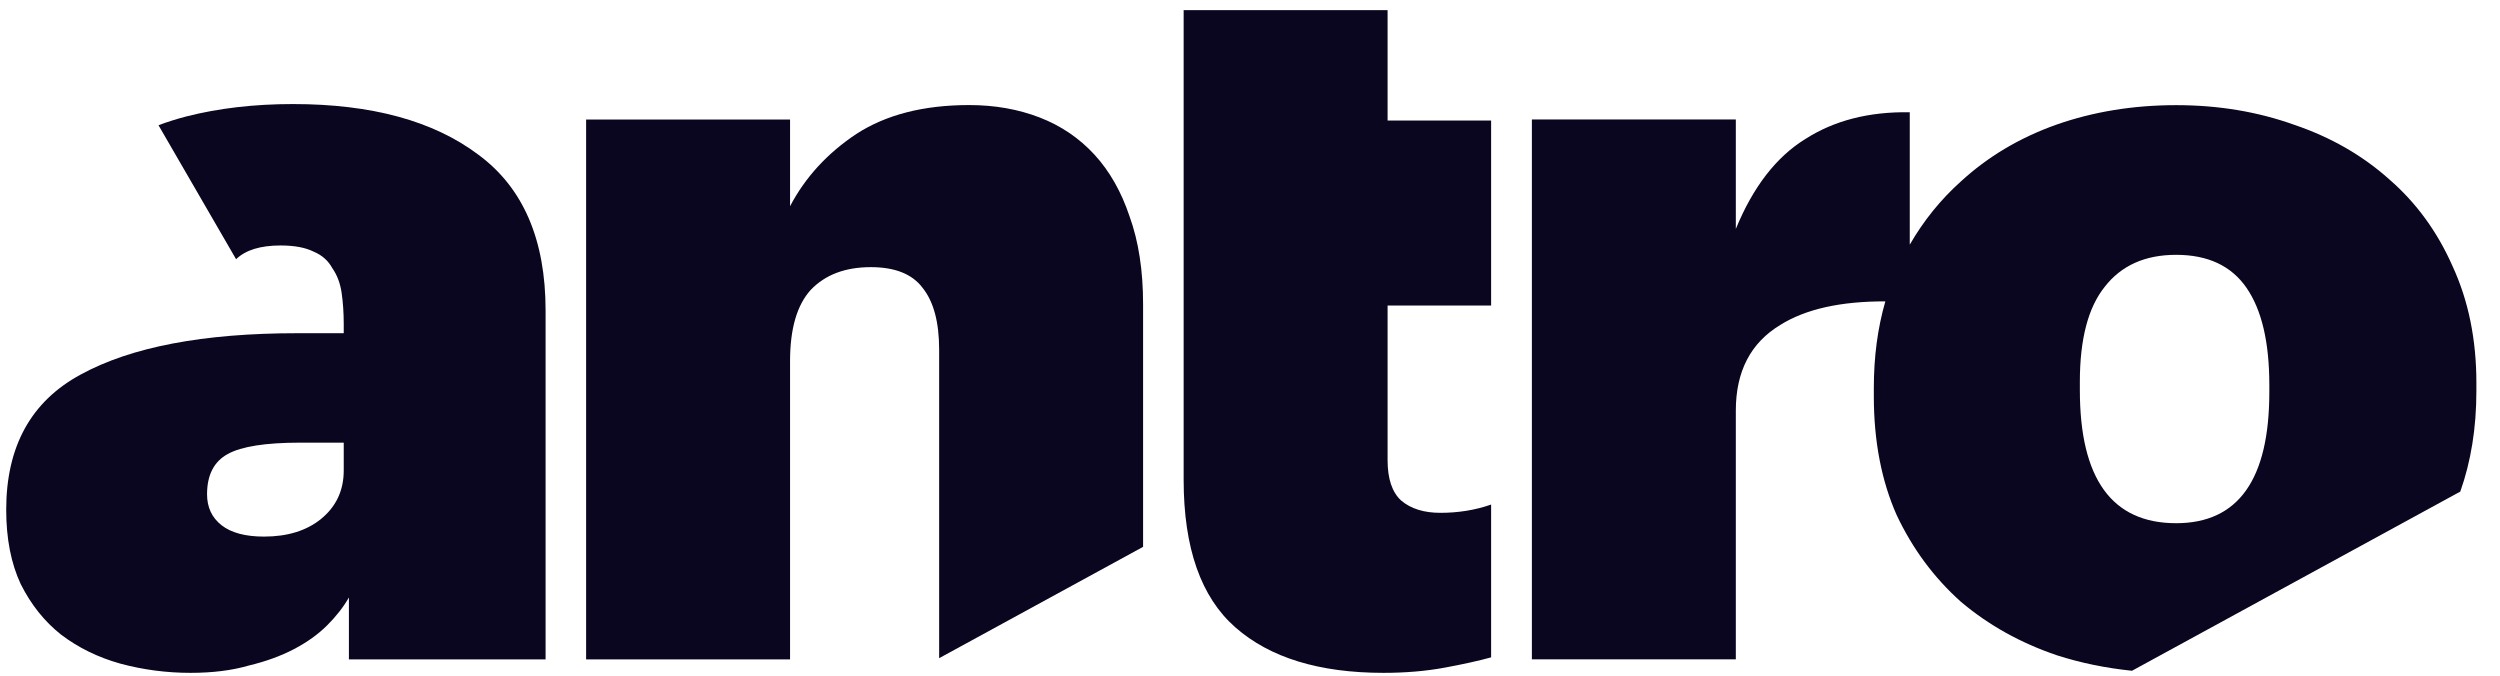
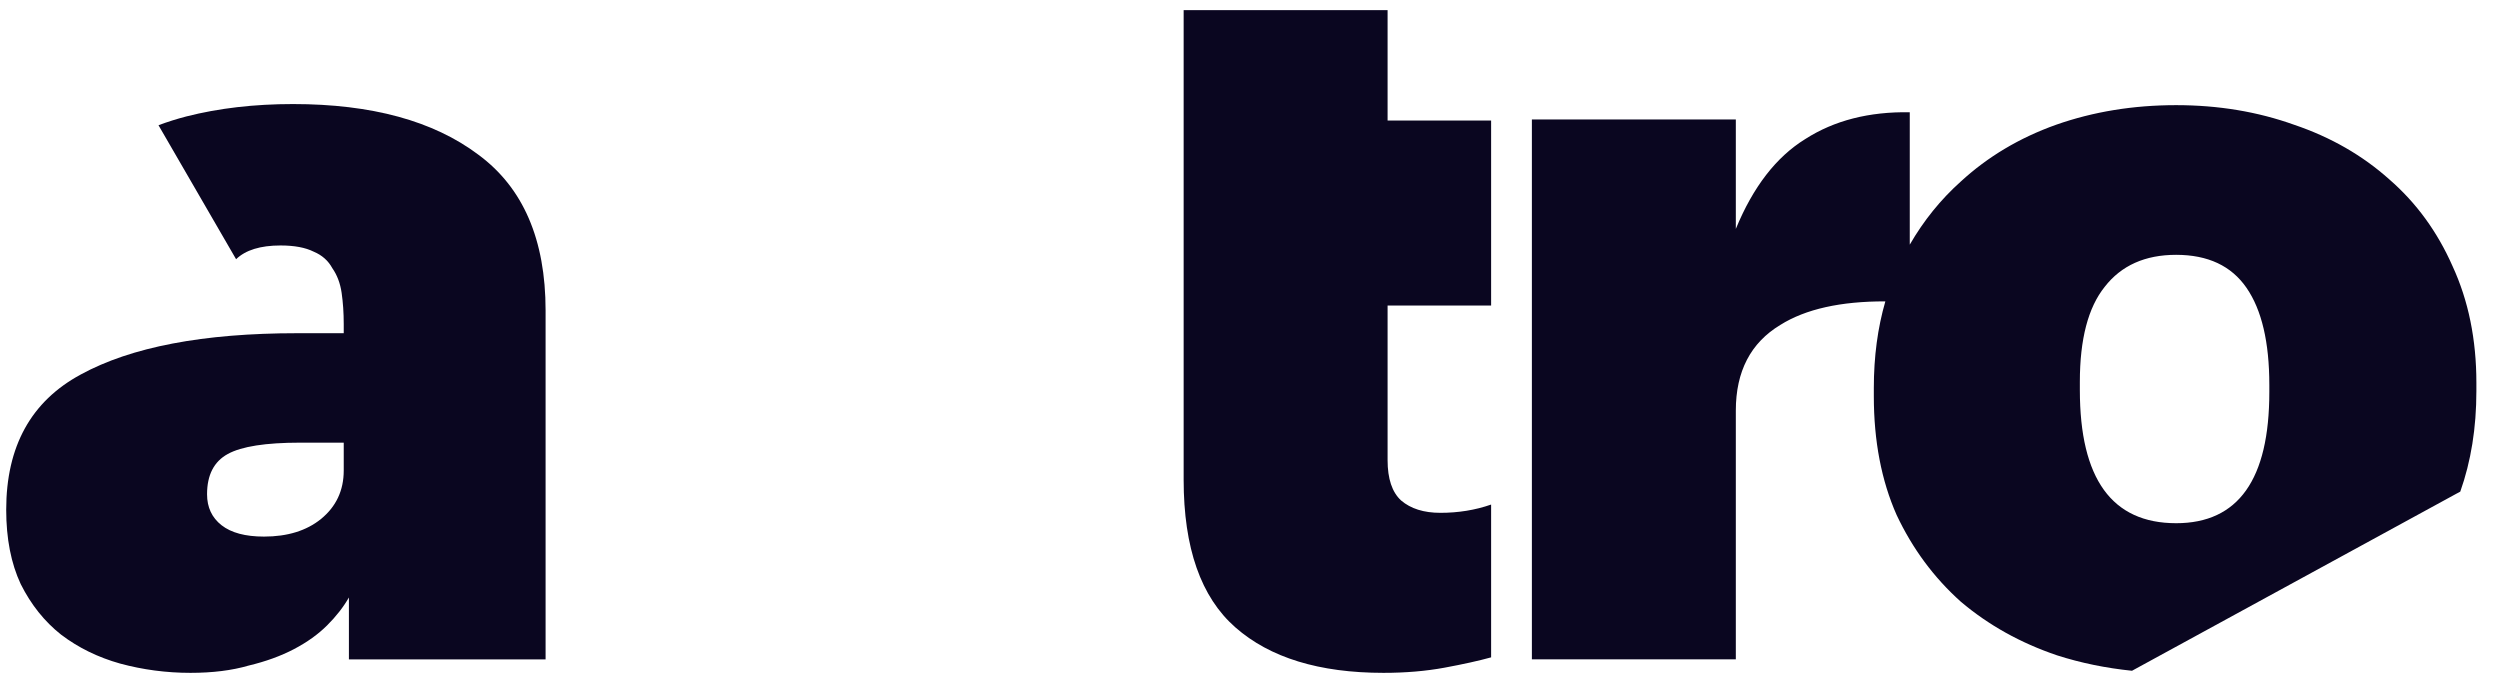
<svg xmlns="http://www.w3.org/2000/svg" width="85" height="23" viewBox="0 0 85 23" fill="none">
-   <path d="M26.862 4.064H19.928V22.42H26.862V12.277C26.862 11.177 27.097 10.37 27.566 9.855C28.059 9.34 28.739 9.083 29.608 9.083C30.429 9.083 31.015 9.317 31.367 9.785C31.743 10.252 31.931 10.954 31.931 11.89V22.378L38.865 18.593V10.346C38.865 9.2 38.712 8.205 38.407 7.363C38.126 6.52 37.727 5.819 37.211 5.257C36.694 4.695 36.072 4.274 35.345 3.993C34.618 3.713 33.82 3.572 32.952 3.572C31.403 3.572 30.124 3.9 29.115 4.555C28.129 5.21 27.378 6.029 26.862 7.012V4.064Z" fill="#0A0620" />
  <path fill-rule="evenodd" clip-rule="evenodd" d="M8.027 8.813C8.349 8.502 8.853 8.346 9.539 8.346C10.009 8.346 10.384 8.416 10.666 8.557C10.947 8.674 11.159 8.861 11.299 9.118C11.463 9.352 11.569 9.633 11.616 9.961C11.663 10.288 11.687 10.639 11.687 11.014V11.329H10.102C6.911 11.329 4.459 11.797 2.746 12.733C1.056 13.646 0.211 15.178 0.211 17.331C0.211 18.314 0.376 19.156 0.704 19.858C1.056 20.56 1.514 21.133 2.077 21.578C2.664 22.023 3.332 22.35 4.083 22.561C4.858 22.771 5.656 22.877 6.477 22.877C7.228 22.877 7.885 22.795 8.448 22.631C9.035 22.491 9.551 22.303 9.997 22.069C10.443 21.835 10.818 21.566 11.123 21.262C11.428 20.958 11.675 20.642 11.863 20.314V22.42H18.55V10.557C18.55 8.147 17.788 6.381 16.262 5.258C14.737 4.111 12.637 3.538 9.962 3.538C8.648 3.538 7.439 3.678 6.336 3.959C6.008 4.044 5.692 4.144 5.389 4.258L8.027 8.813ZM10.912 17.647C10.419 18.045 9.774 18.244 8.976 18.244C8.342 18.244 7.861 18.115 7.533 17.858C7.204 17.6 7.04 17.249 7.04 16.805C7.04 16.149 7.275 15.693 7.744 15.436C8.213 15.178 9.035 15.05 10.208 15.05H11.687V15.997C11.687 16.676 11.428 17.226 10.912 17.647Z" fill="#0A0620" />
  <path d="M47.038 22.877C44.855 22.877 43.177 22.362 42.004 21.332C40.831 20.303 40.244 18.63 40.244 16.313V0.344H47.178V4.099H50.698V10.387H47.178V15.646C47.178 16.278 47.331 16.734 47.636 17.015C47.965 17.296 48.41 17.436 48.974 17.436C49.584 17.436 50.159 17.343 50.698 17.155V22.35C50.276 22.467 49.748 22.584 49.114 22.701C48.481 22.818 47.788 22.877 47.038 22.877Z" fill="#0A0620" />
  <path fill-rule="evenodd" clip-rule="evenodd" d="M52.084 4.062H59.018V7.783C59.605 6.355 60.391 5.338 61.377 4.729C62.362 4.097 63.547 3.793 64.932 3.817V8.318C65.406 7.499 65.984 6.783 66.667 6.172C67.582 5.33 68.662 4.686 69.906 4.242C71.173 3.797 72.534 3.575 73.989 3.575C75.42 3.575 76.758 3.797 78.001 4.242C79.245 4.663 80.325 5.283 81.24 6.102C82.155 6.897 82.871 7.88 83.387 9.05C83.927 10.22 84.197 11.542 84.197 13.016V13.297C84.197 14.547 84.014 15.687 83.649 16.716L83.517 16.786L72.488 22.806C71.6 22.715 70.75 22.541 69.941 22.282C68.697 21.861 67.606 21.252 66.667 20.457C65.752 19.638 65.025 18.655 64.485 17.509C63.968 16.339 63.71 14.993 63.71 13.472V13.191C63.71 12.127 63.841 11.146 64.102 10.247C62.58 10.243 61.39 10.509 60.532 11.047C59.523 11.655 59.018 12.626 59.018 13.96V22.418H52.084V4.062ZM77.157 13.332C77.157 16.303 76.101 17.789 73.989 17.789C71.806 17.789 70.715 16.28 70.715 13.262V12.981C70.715 11.53 70.997 10.454 71.56 9.752C72.123 9.027 72.933 8.664 73.989 8.664C75.068 8.664 75.866 9.038 76.382 9.787C76.899 10.536 77.157 11.636 77.157 13.086V13.332Z" fill="#0A0620" />
</svg>